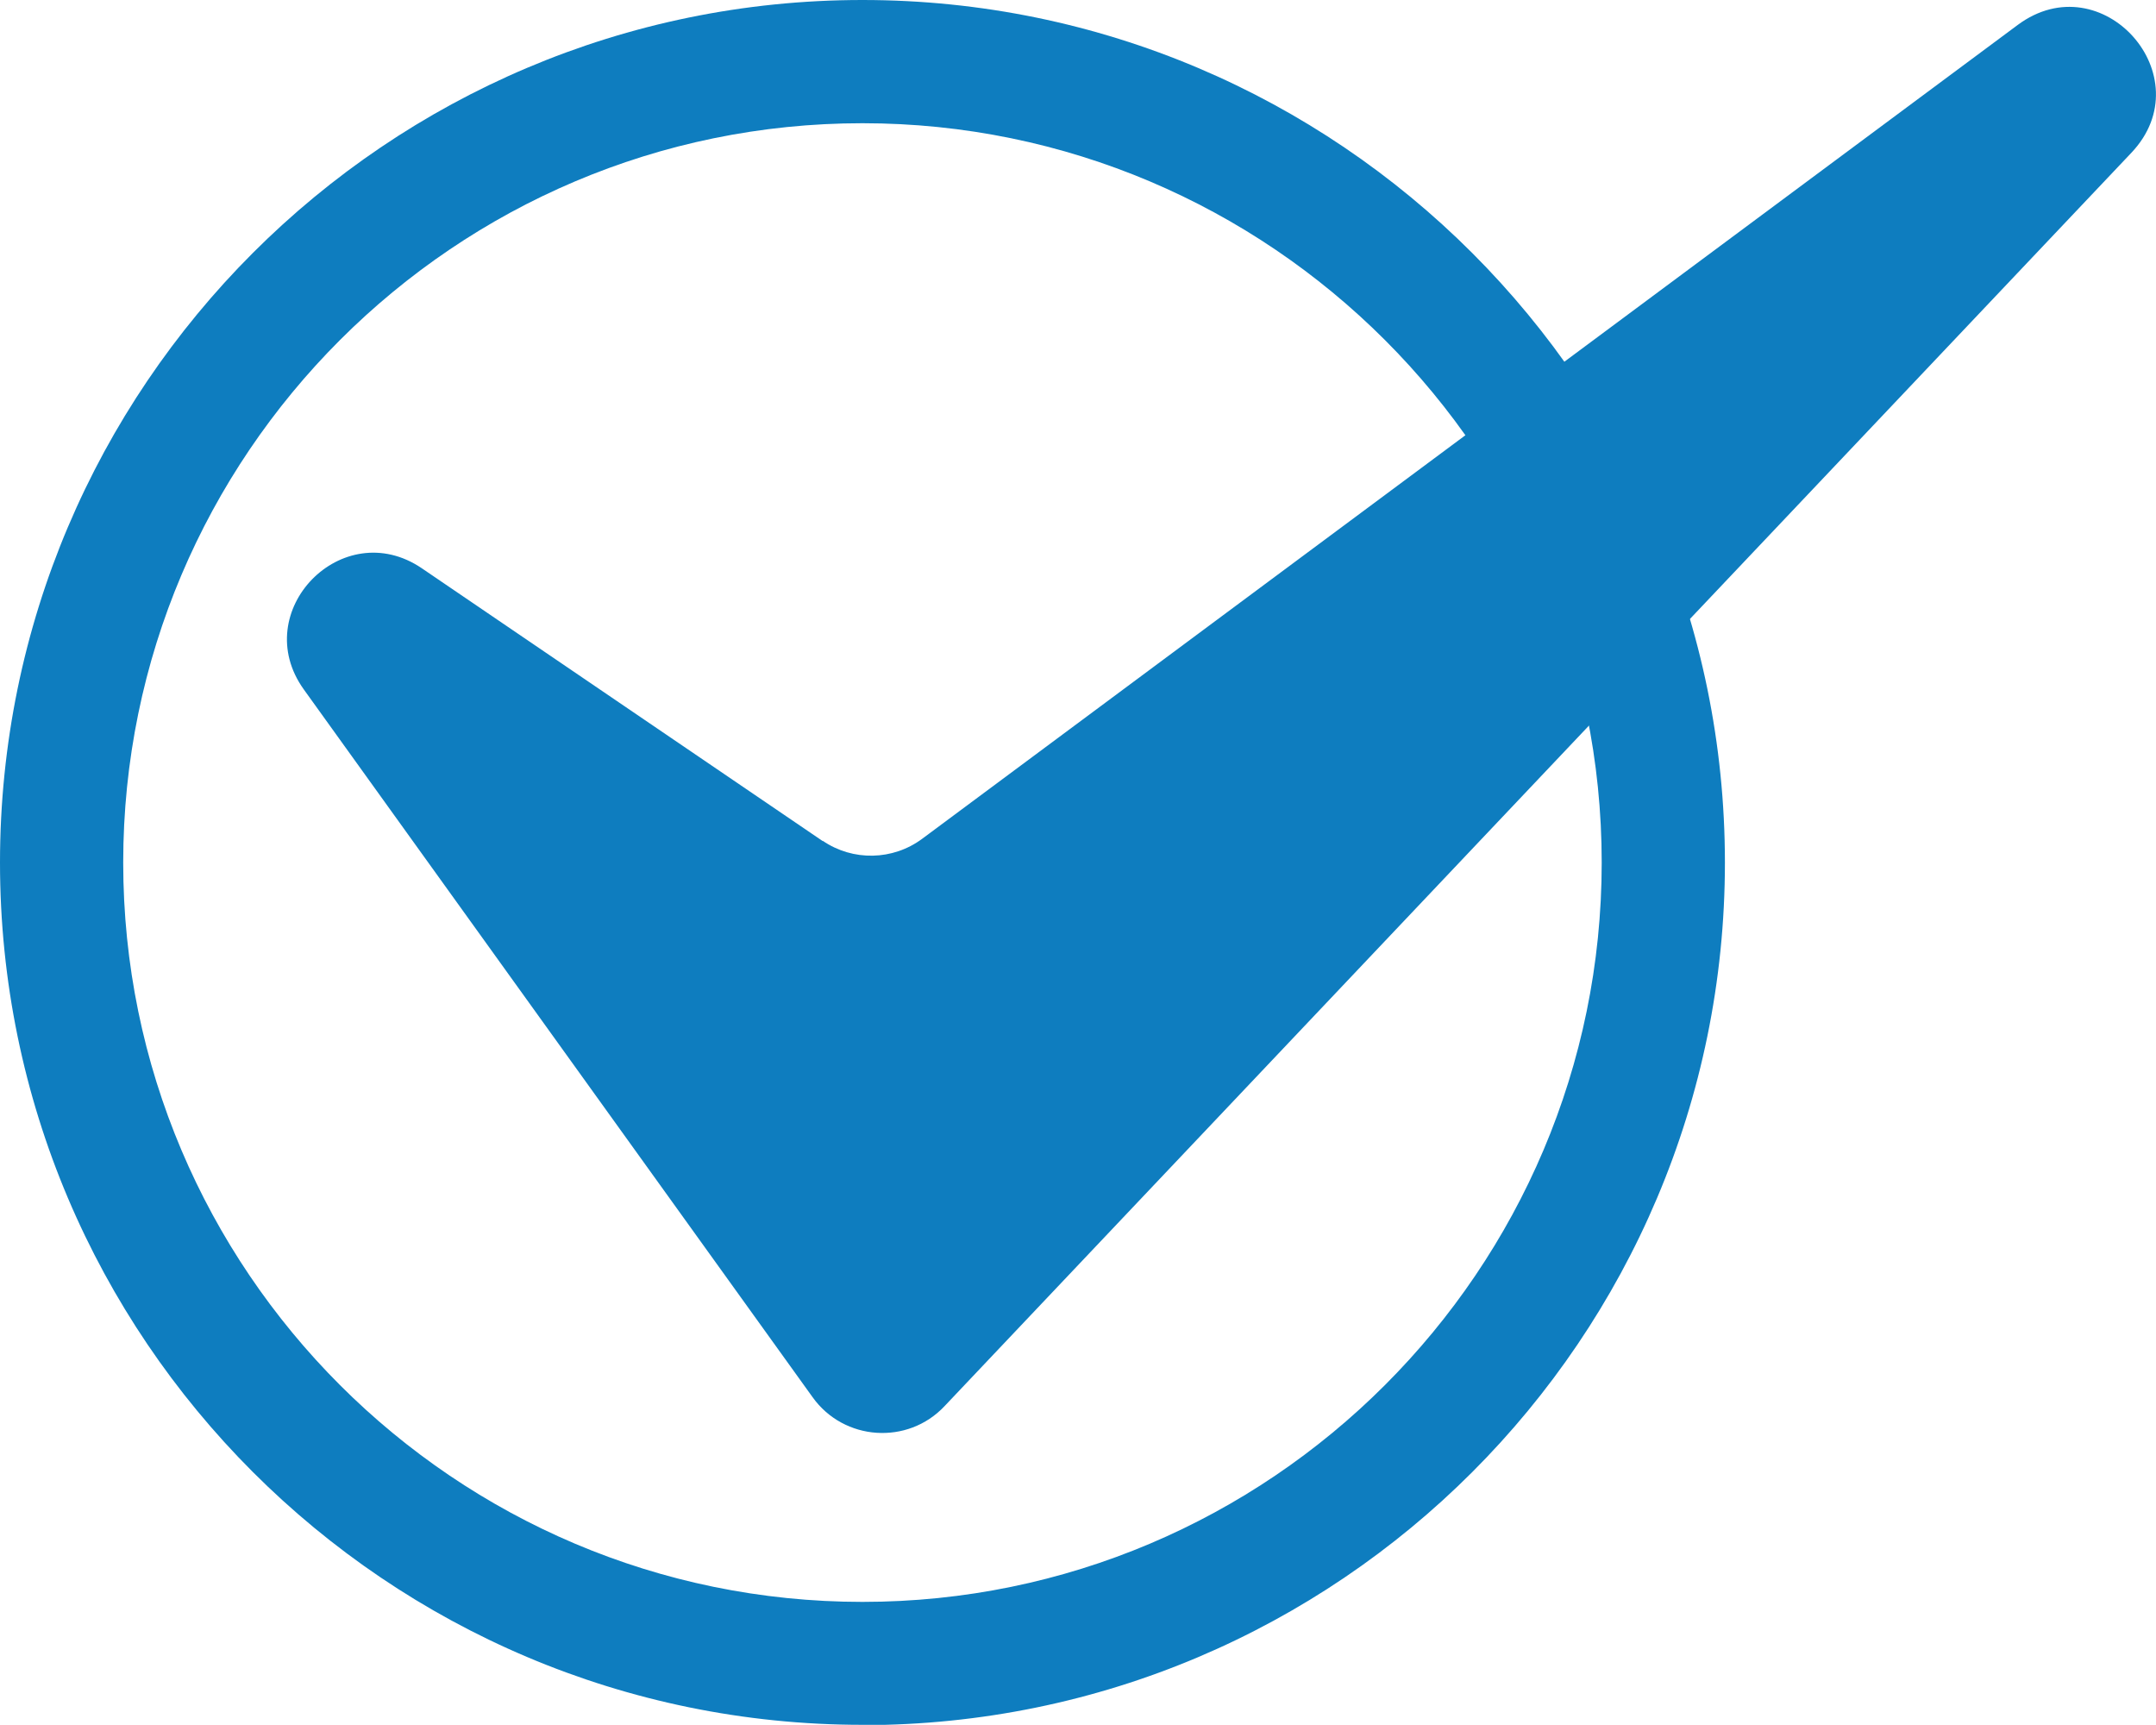
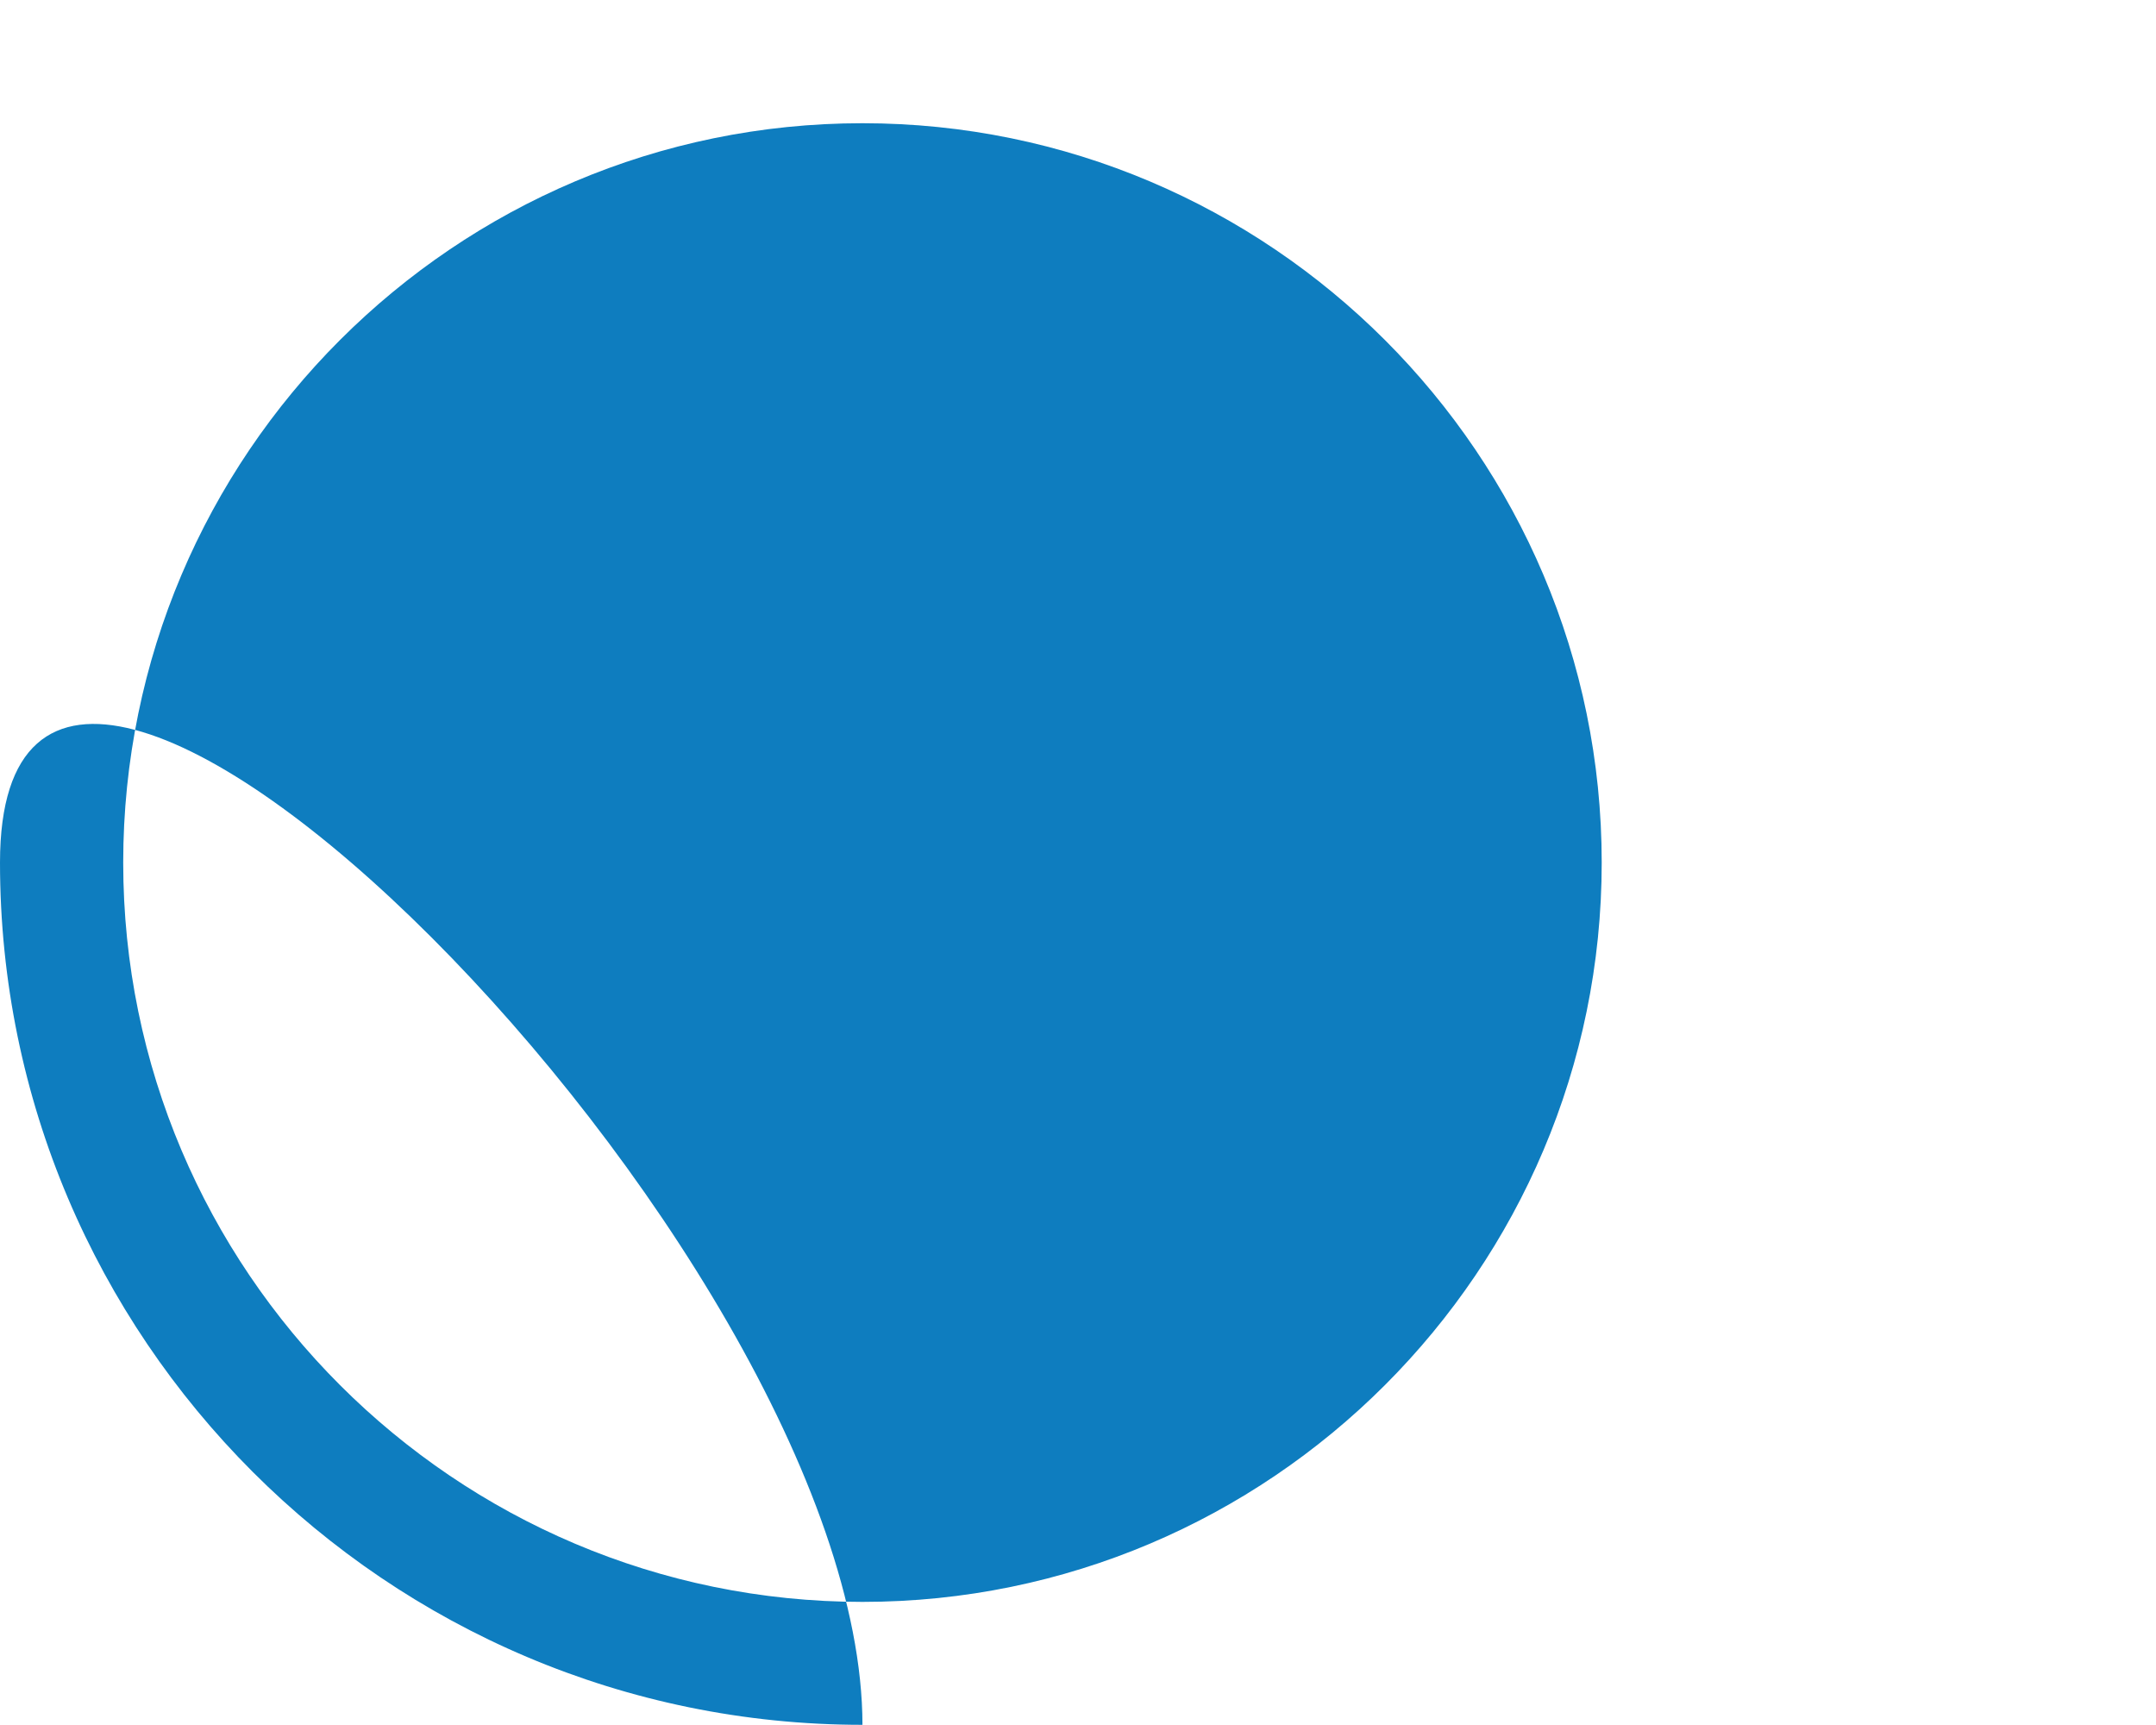
<svg xmlns="http://www.w3.org/2000/svg" id="Capa_1" viewBox="0 0 74.37 59.49">
  <defs>
    <style>.cls-1{fill:#0e7dbf;stroke-width:0px;}</style>
  </defs>
-   <path class="cls-1" d="M29.75,59.49C13.34,59.49,0,46.15,0,29.75S13.34,0,29.75,0s29.75,13.34,29.75,29.75-13.34,29.75-29.75,29.75ZM29.75,4.25C15.69,4.25,4.25,15.69,4.25,29.75s11.44,25.5,25.5,25.5,25.5-11.44,25.5-25.5S43.81,4.25,29.75,4.25Z" />
-   <path class="cls-1" d="M28.38,29.01l-13.83-9.41c-2.74-1.86-6,1.49-4.07,4.18l17.55,24.41c1.08,1.51,3.28,1.66,4.55.31L73.52,5.27c2.49-2.63-1.01-6.57-3.92-4.41L31.81,28.93c-1.01.75-2.39.78-3.43.07Z" />
+   <path class="cls-1" d="M29.75,59.49C13.34,59.49,0,46.15,0,29.75s29.75,13.34,29.75,29.75-13.34,29.75-29.75,29.75ZM29.75,4.25C15.69,4.25,4.25,15.69,4.25,29.75s11.44,25.5,25.5,25.5,25.5-11.44,25.5-25.5S43.81,4.25,29.75,4.25Z" />
</svg>